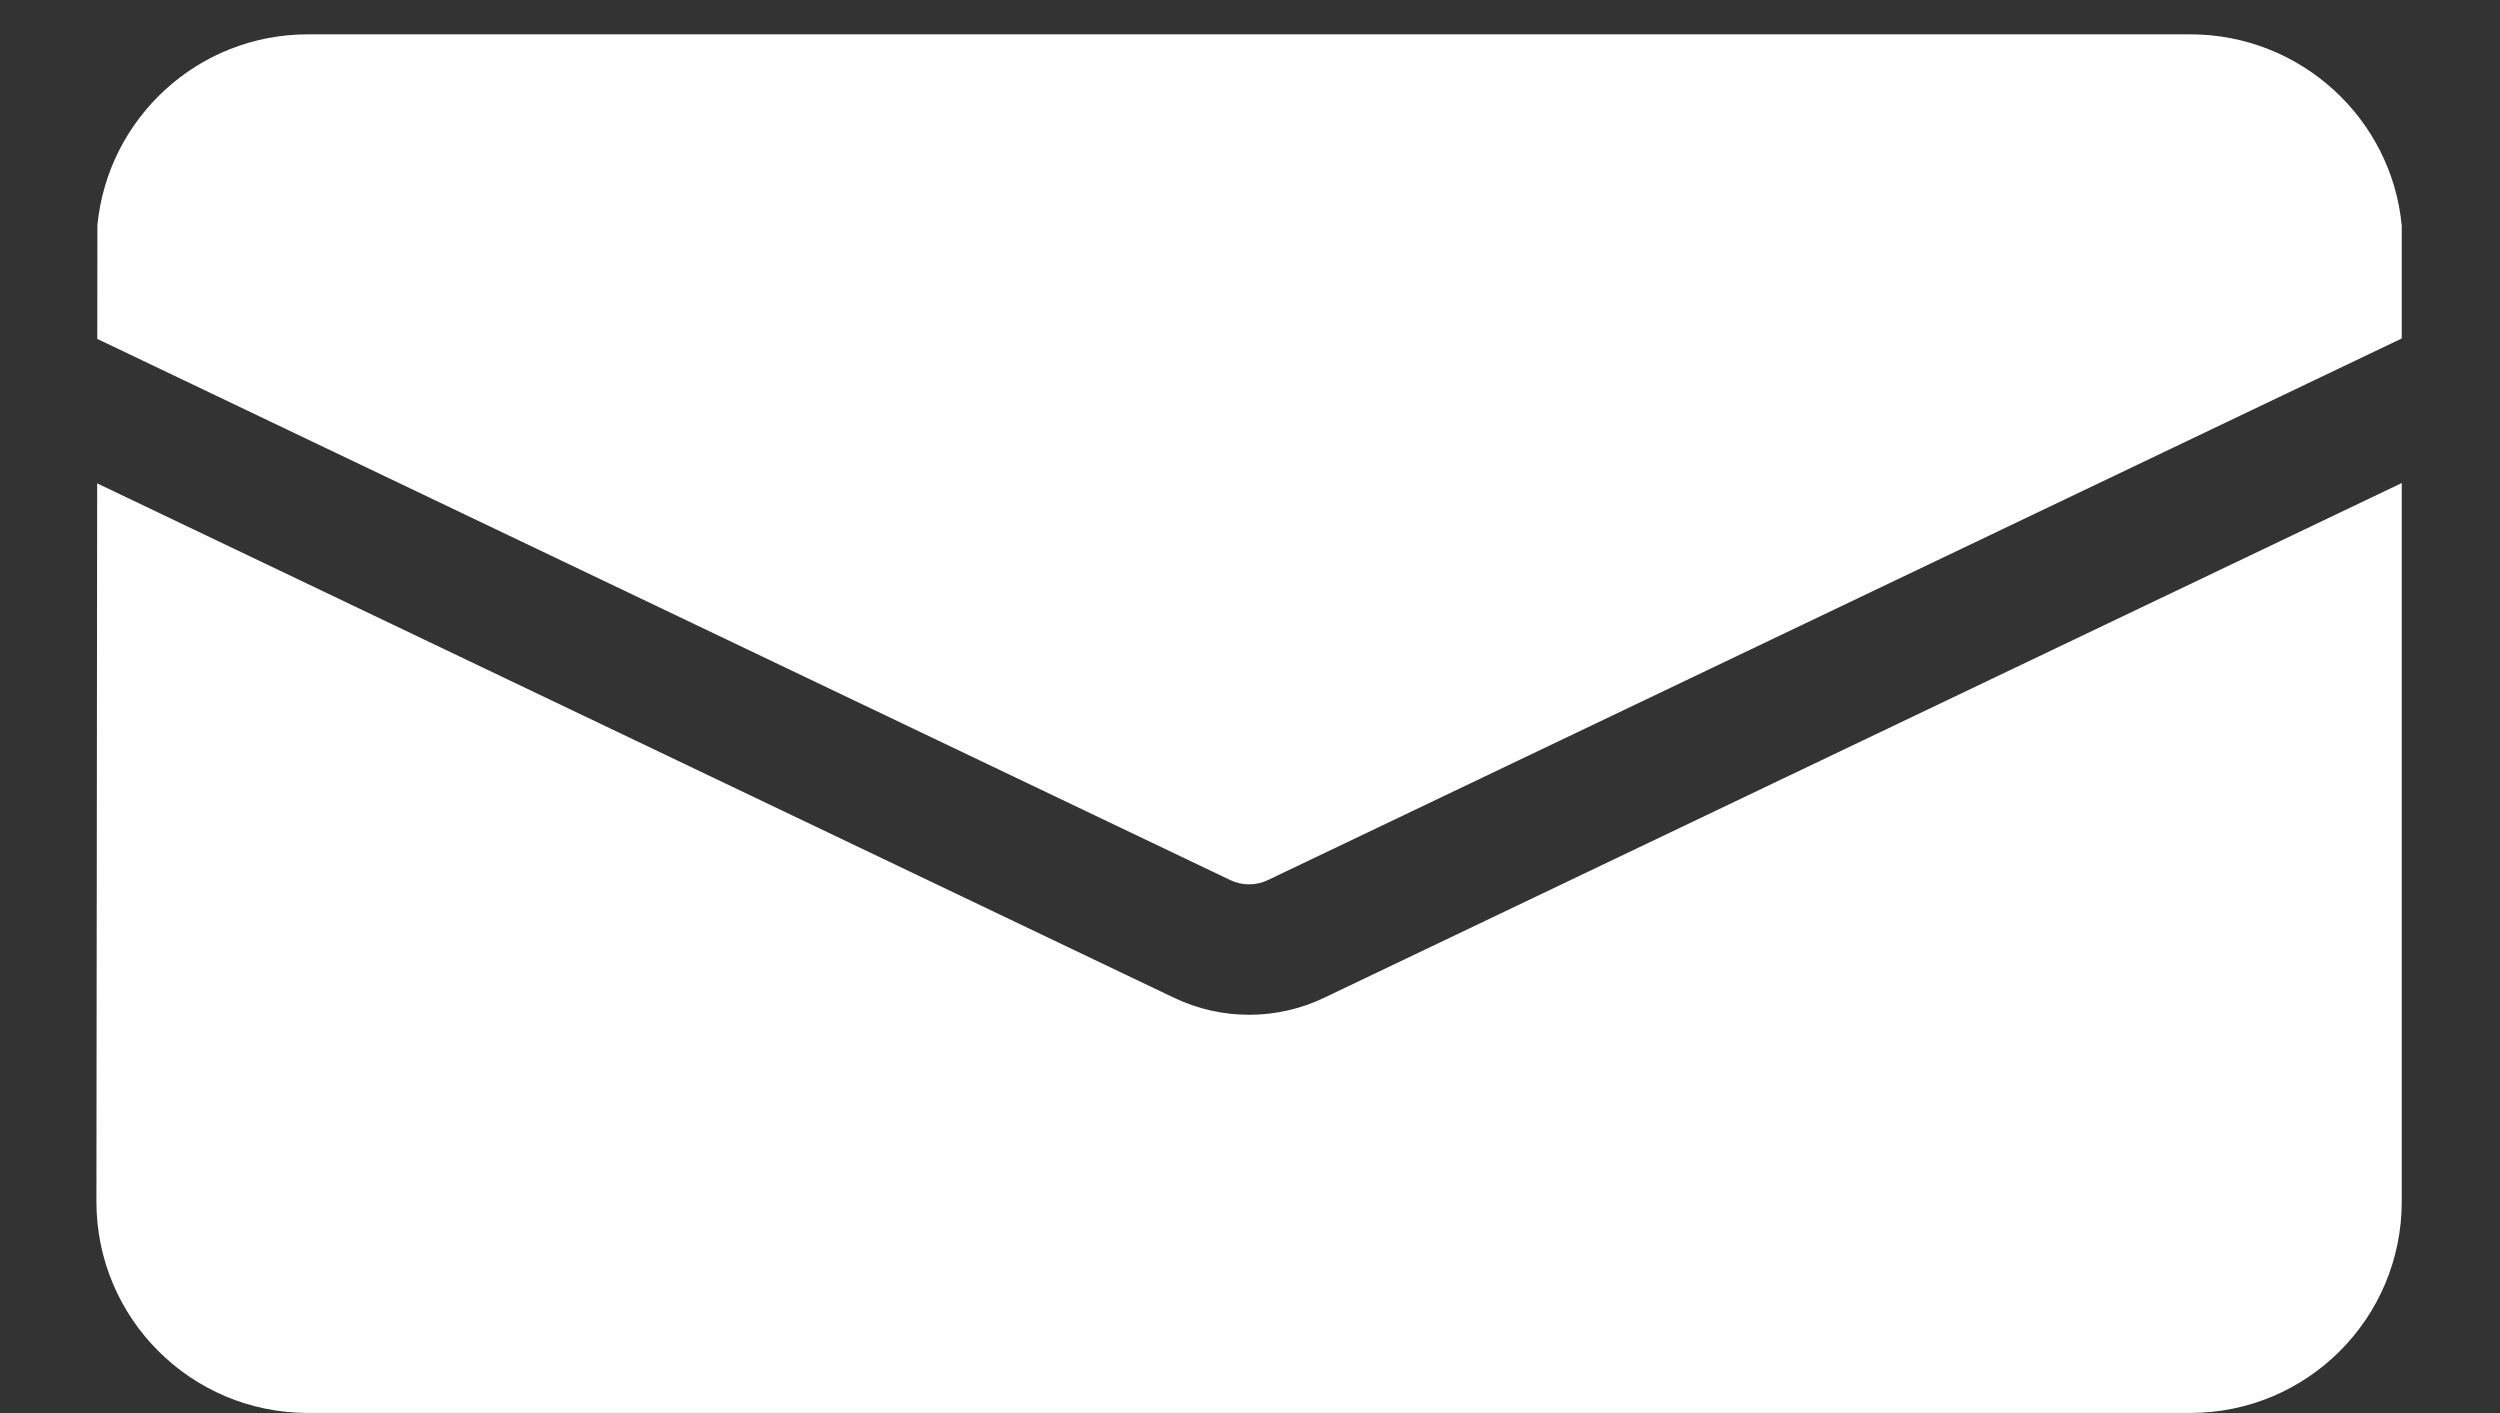
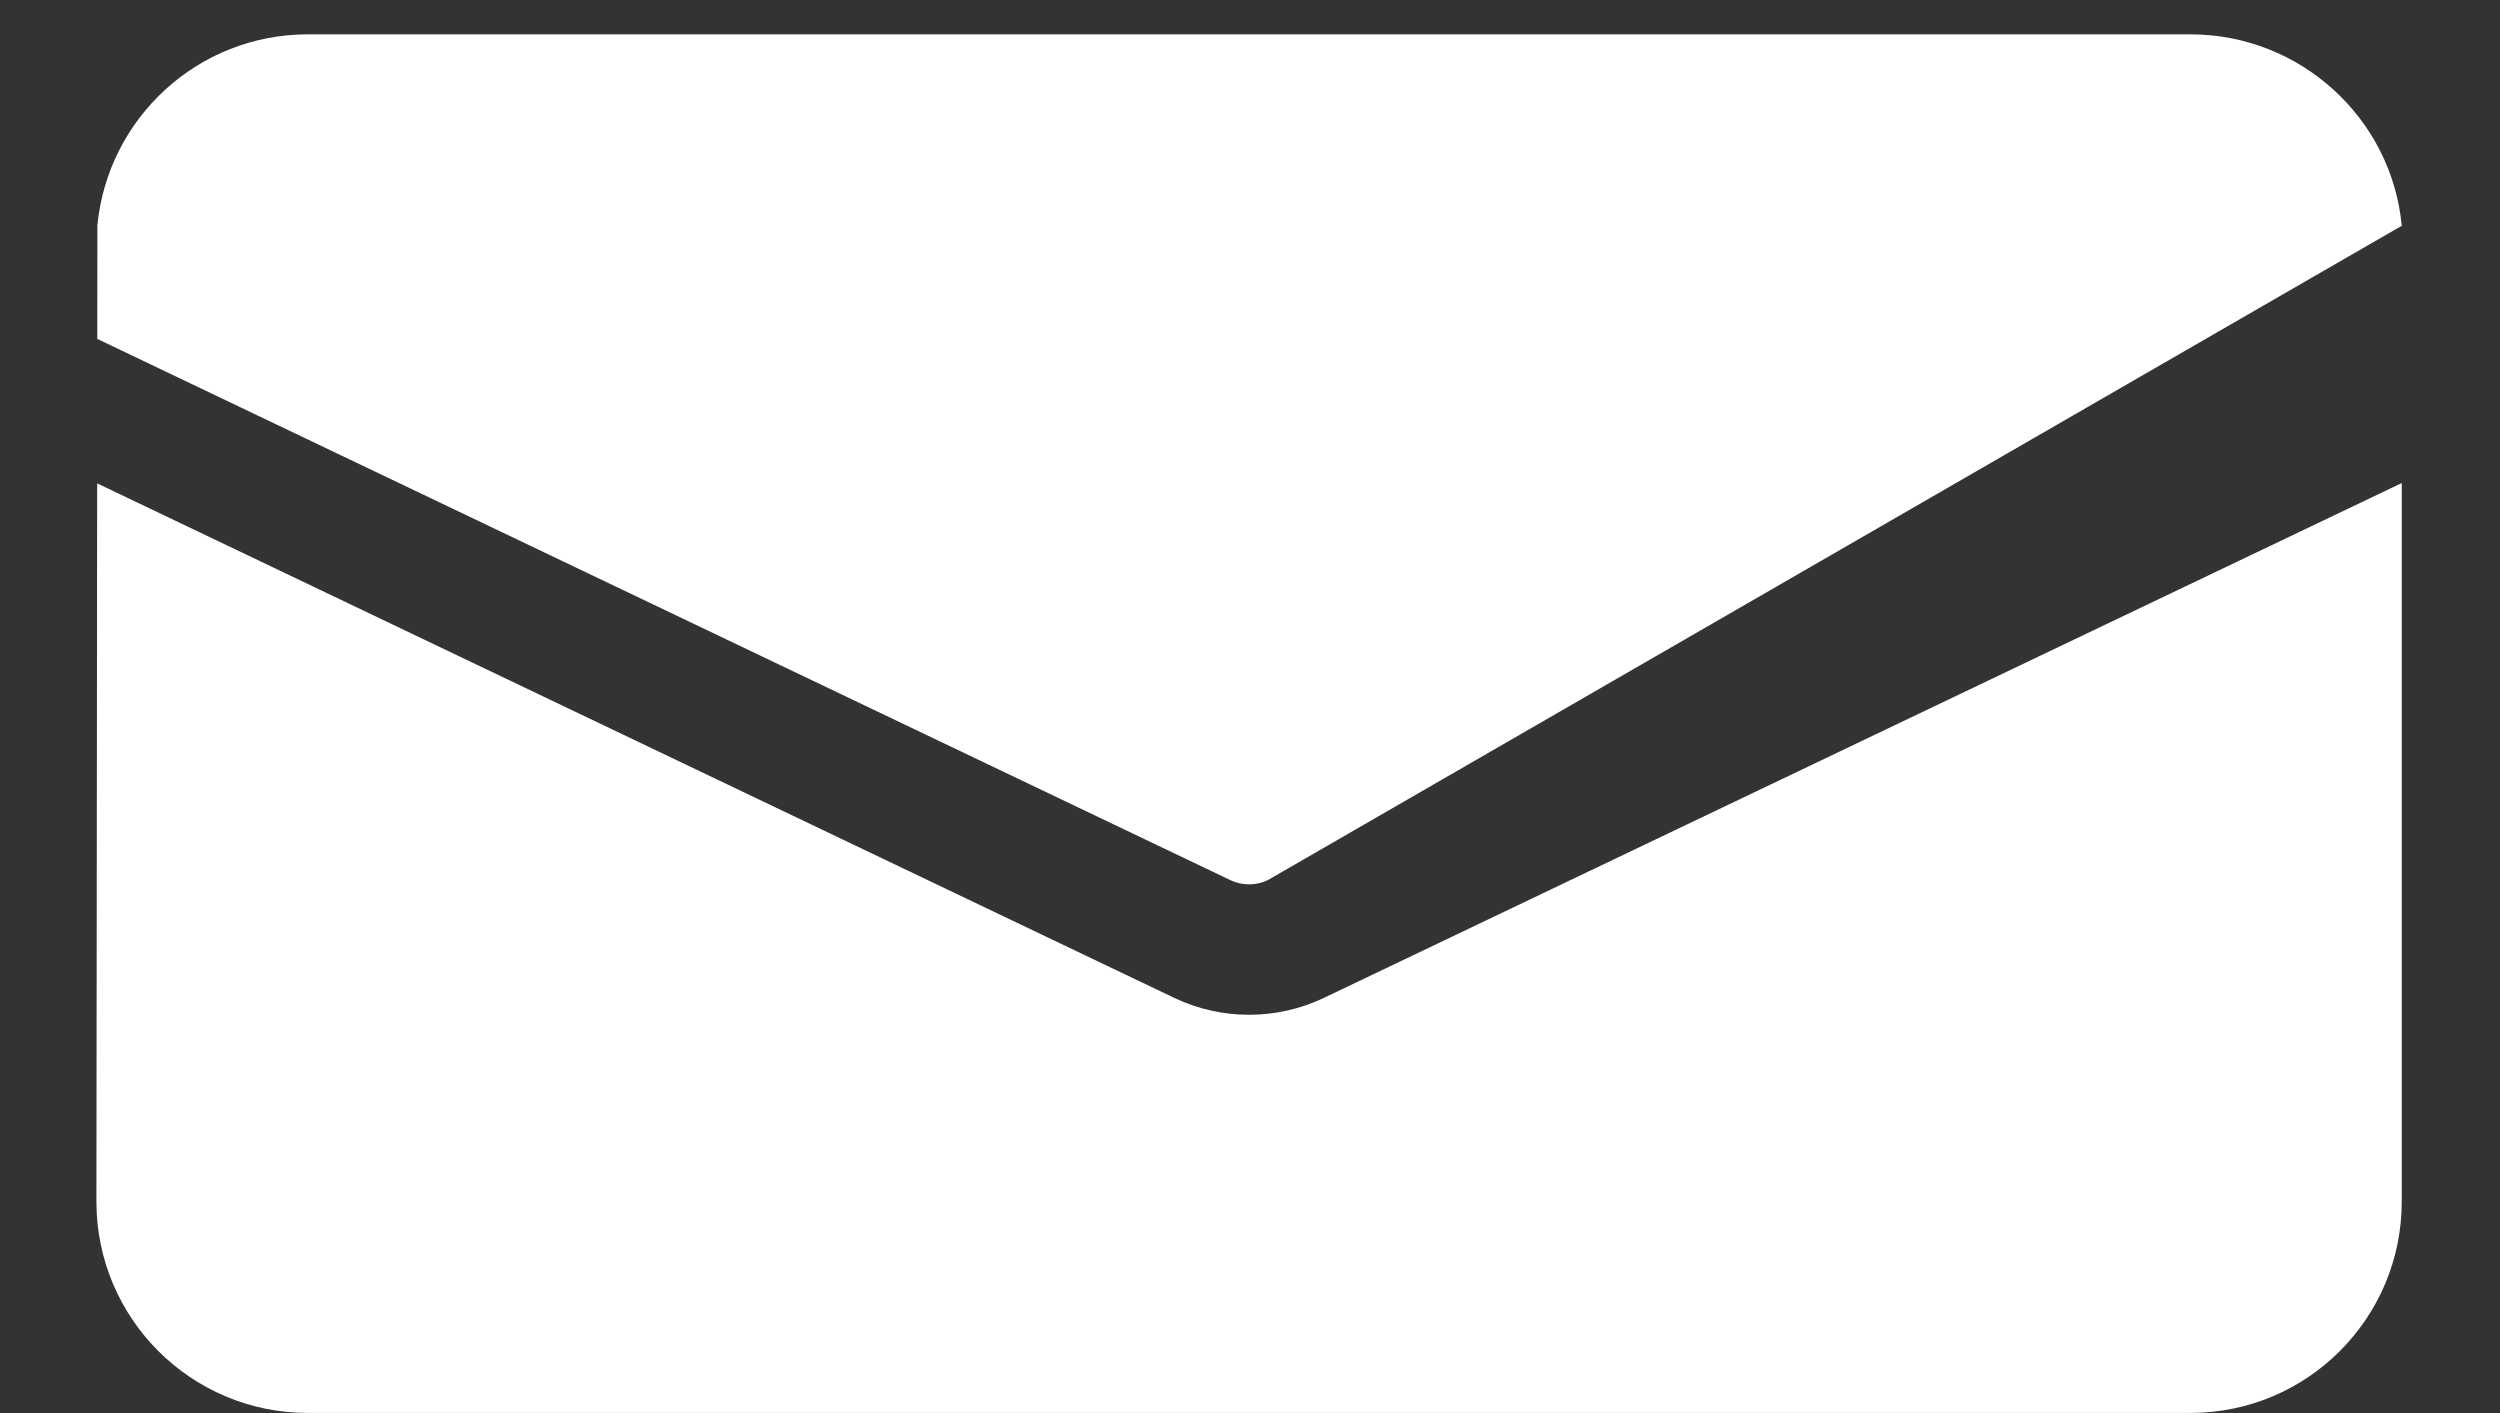
<svg xmlns="http://www.w3.org/2000/svg" width="23" height="13" viewBox="0 0 23 13" fill="none">
  <rect x="0" y="0" width="23" height="13" fill="#333333" stroke="none" />
-   <path fill-rule="evenodd" clip-rule="evenodd" d="M20.152 0.316C21.164 0.316 22.004 1.089 22.096 2.077V3.114L11.664 8.097C11.555 8.149 11.428 8.149 11.319 8.097L0.895 3.118L0.896 2.073C0.991 1.087 1.821 0.316 2.832 0.316H20.152ZM0.894 4.447L0.887 11.055C0.887 12.129 1.758 12.999 2.832 12.999H20.152C21.226 12.999 22.096 12.129 22.096 11.055V4.444L12.181 9.18C11.745 9.388 11.238 9.388 10.802 9.18L0.894 4.447Z" fill="white" />
+   <path fill-rule="evenodd" clip-rule="evenodd" d="M20.152 0.316C21.164 0.316 22.004 1.089 22.096 2.077L11.664 8.097C11.555 8.149 11.428 8.149 11.319 8.097L0.895 3.118L0.896 2.073C0.991 1.087 1.821 0.316 2.832 0.316H20.152ZM0.894 4.447L0.887 11.055C0.887 12.129 1.758 12.999 2.832 12.999H20.152C21.226 12.999 22.096 12.129 22.096 11.055V4.444L12.181 9.18C11.745 9.388 11.238 9.388 10.802 9.18L0.894 4.447Z" fill="white" />
</svg>